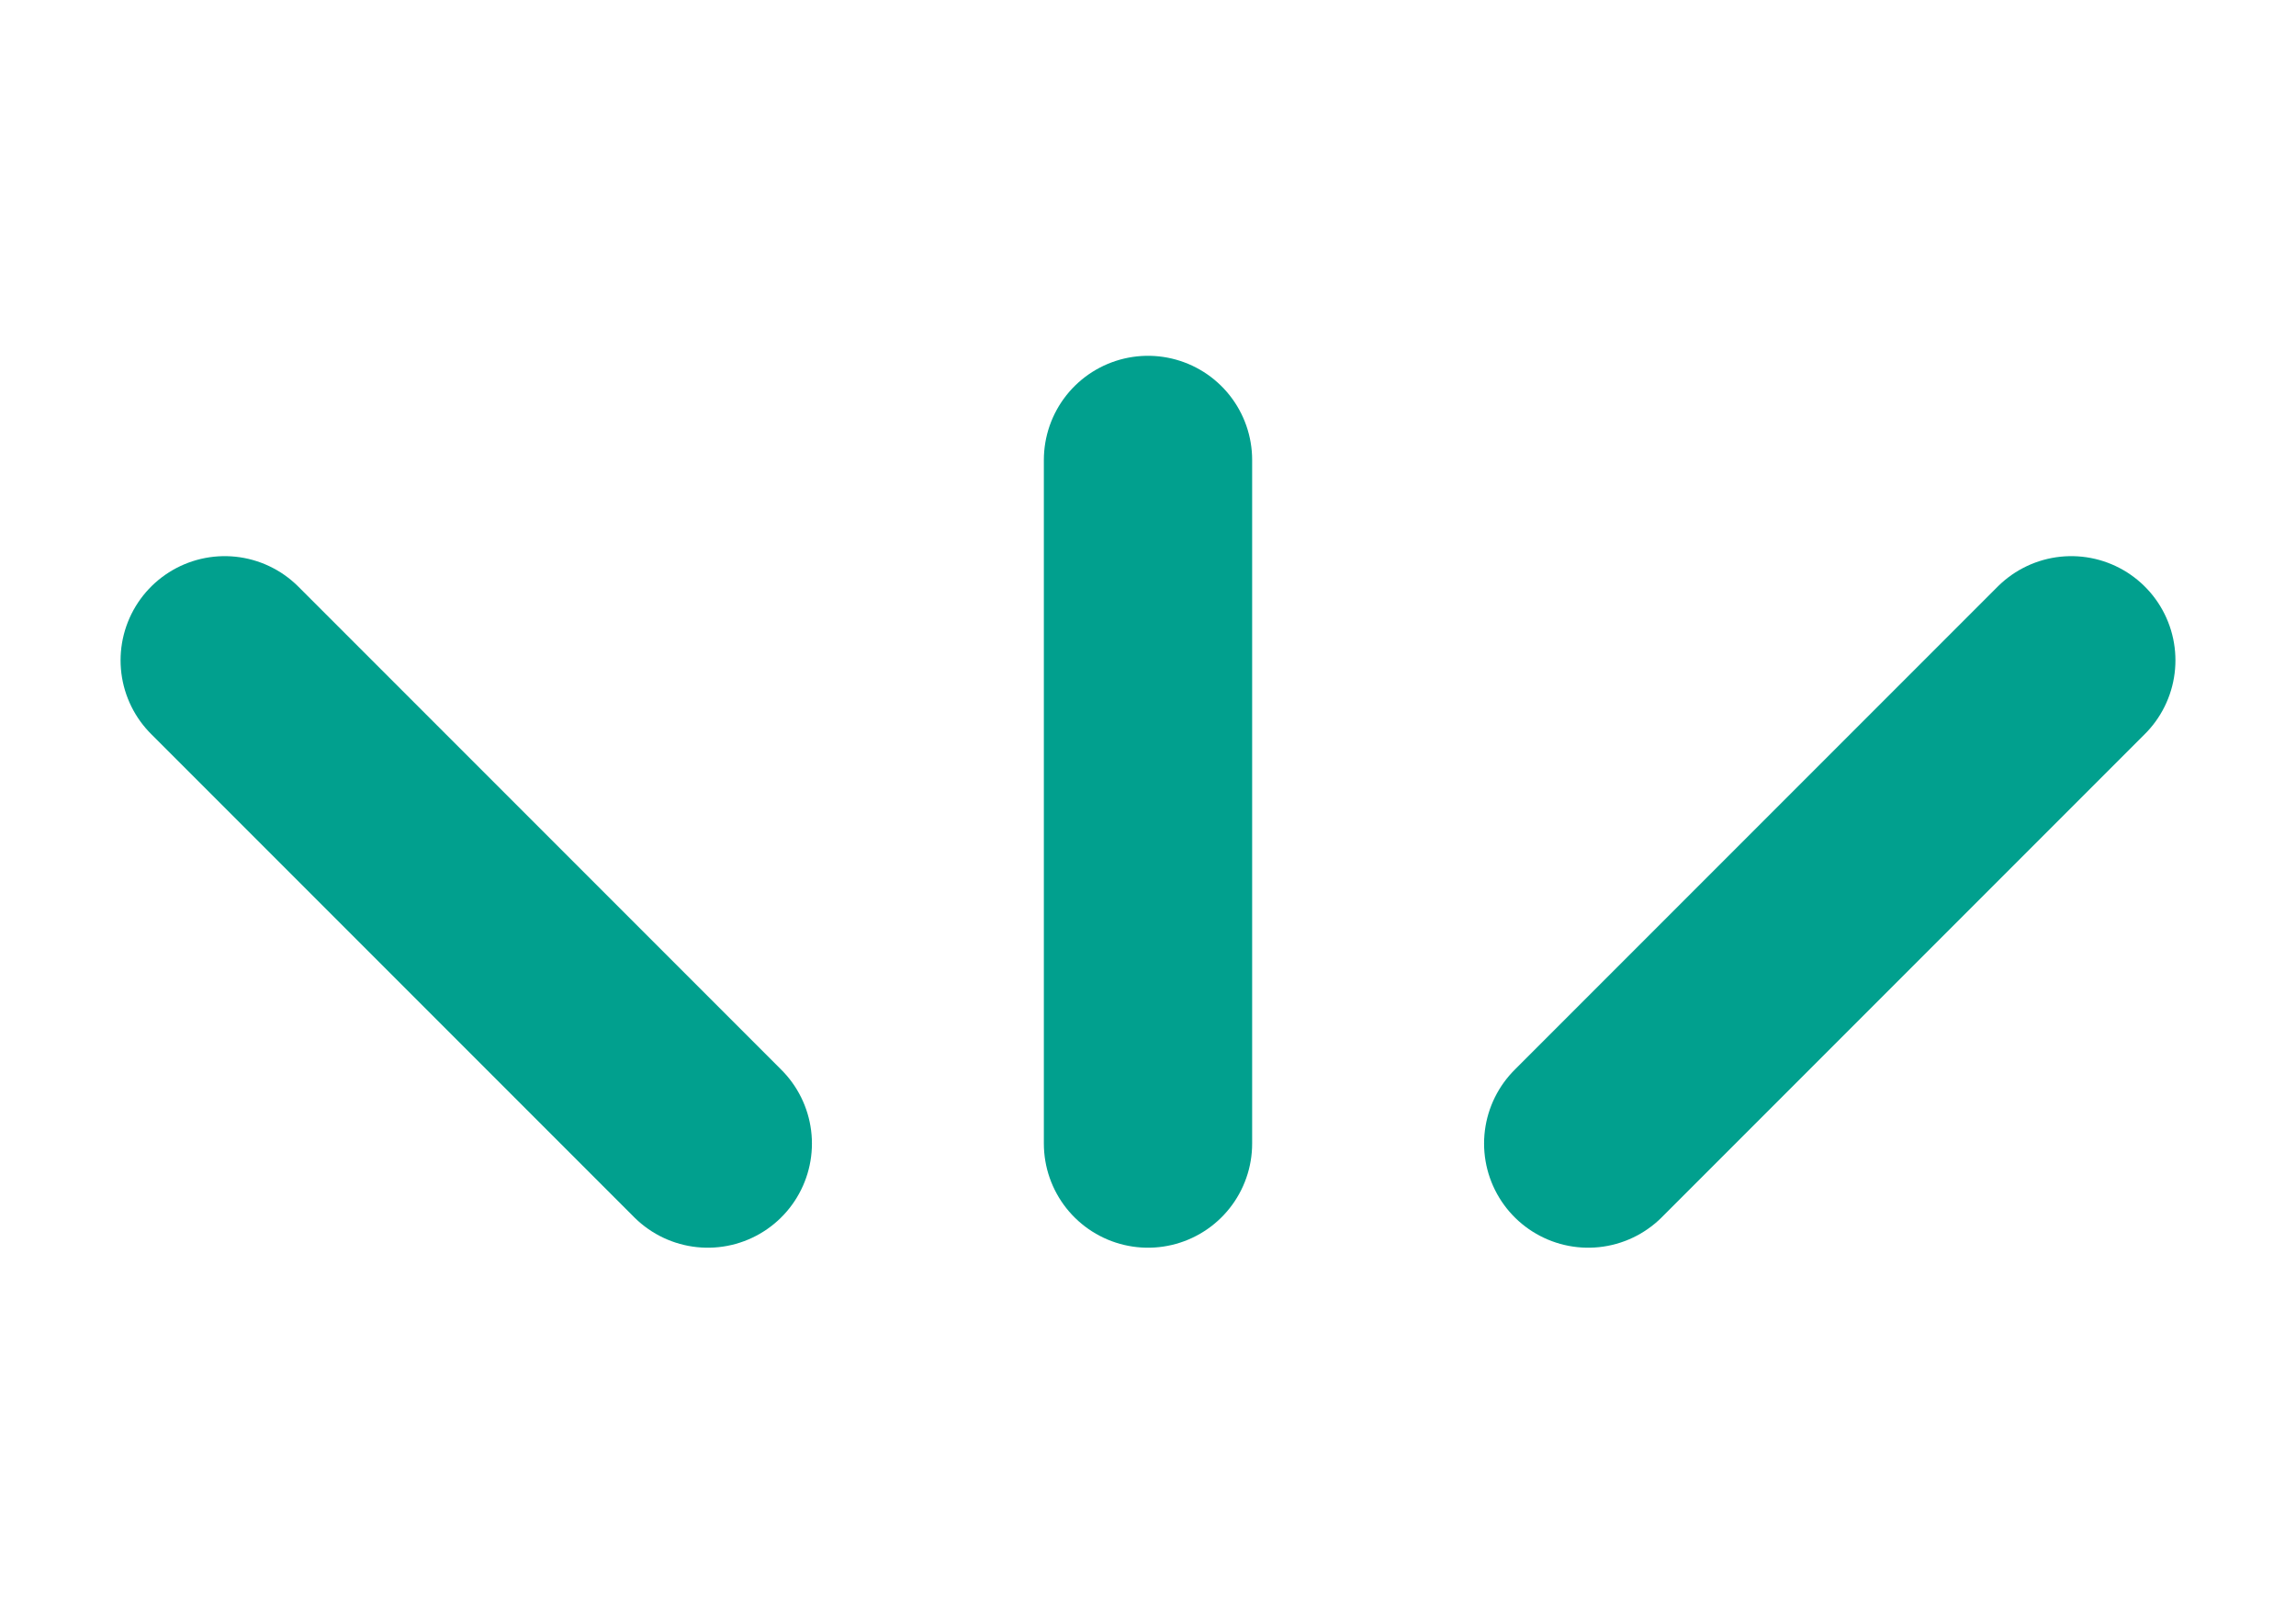
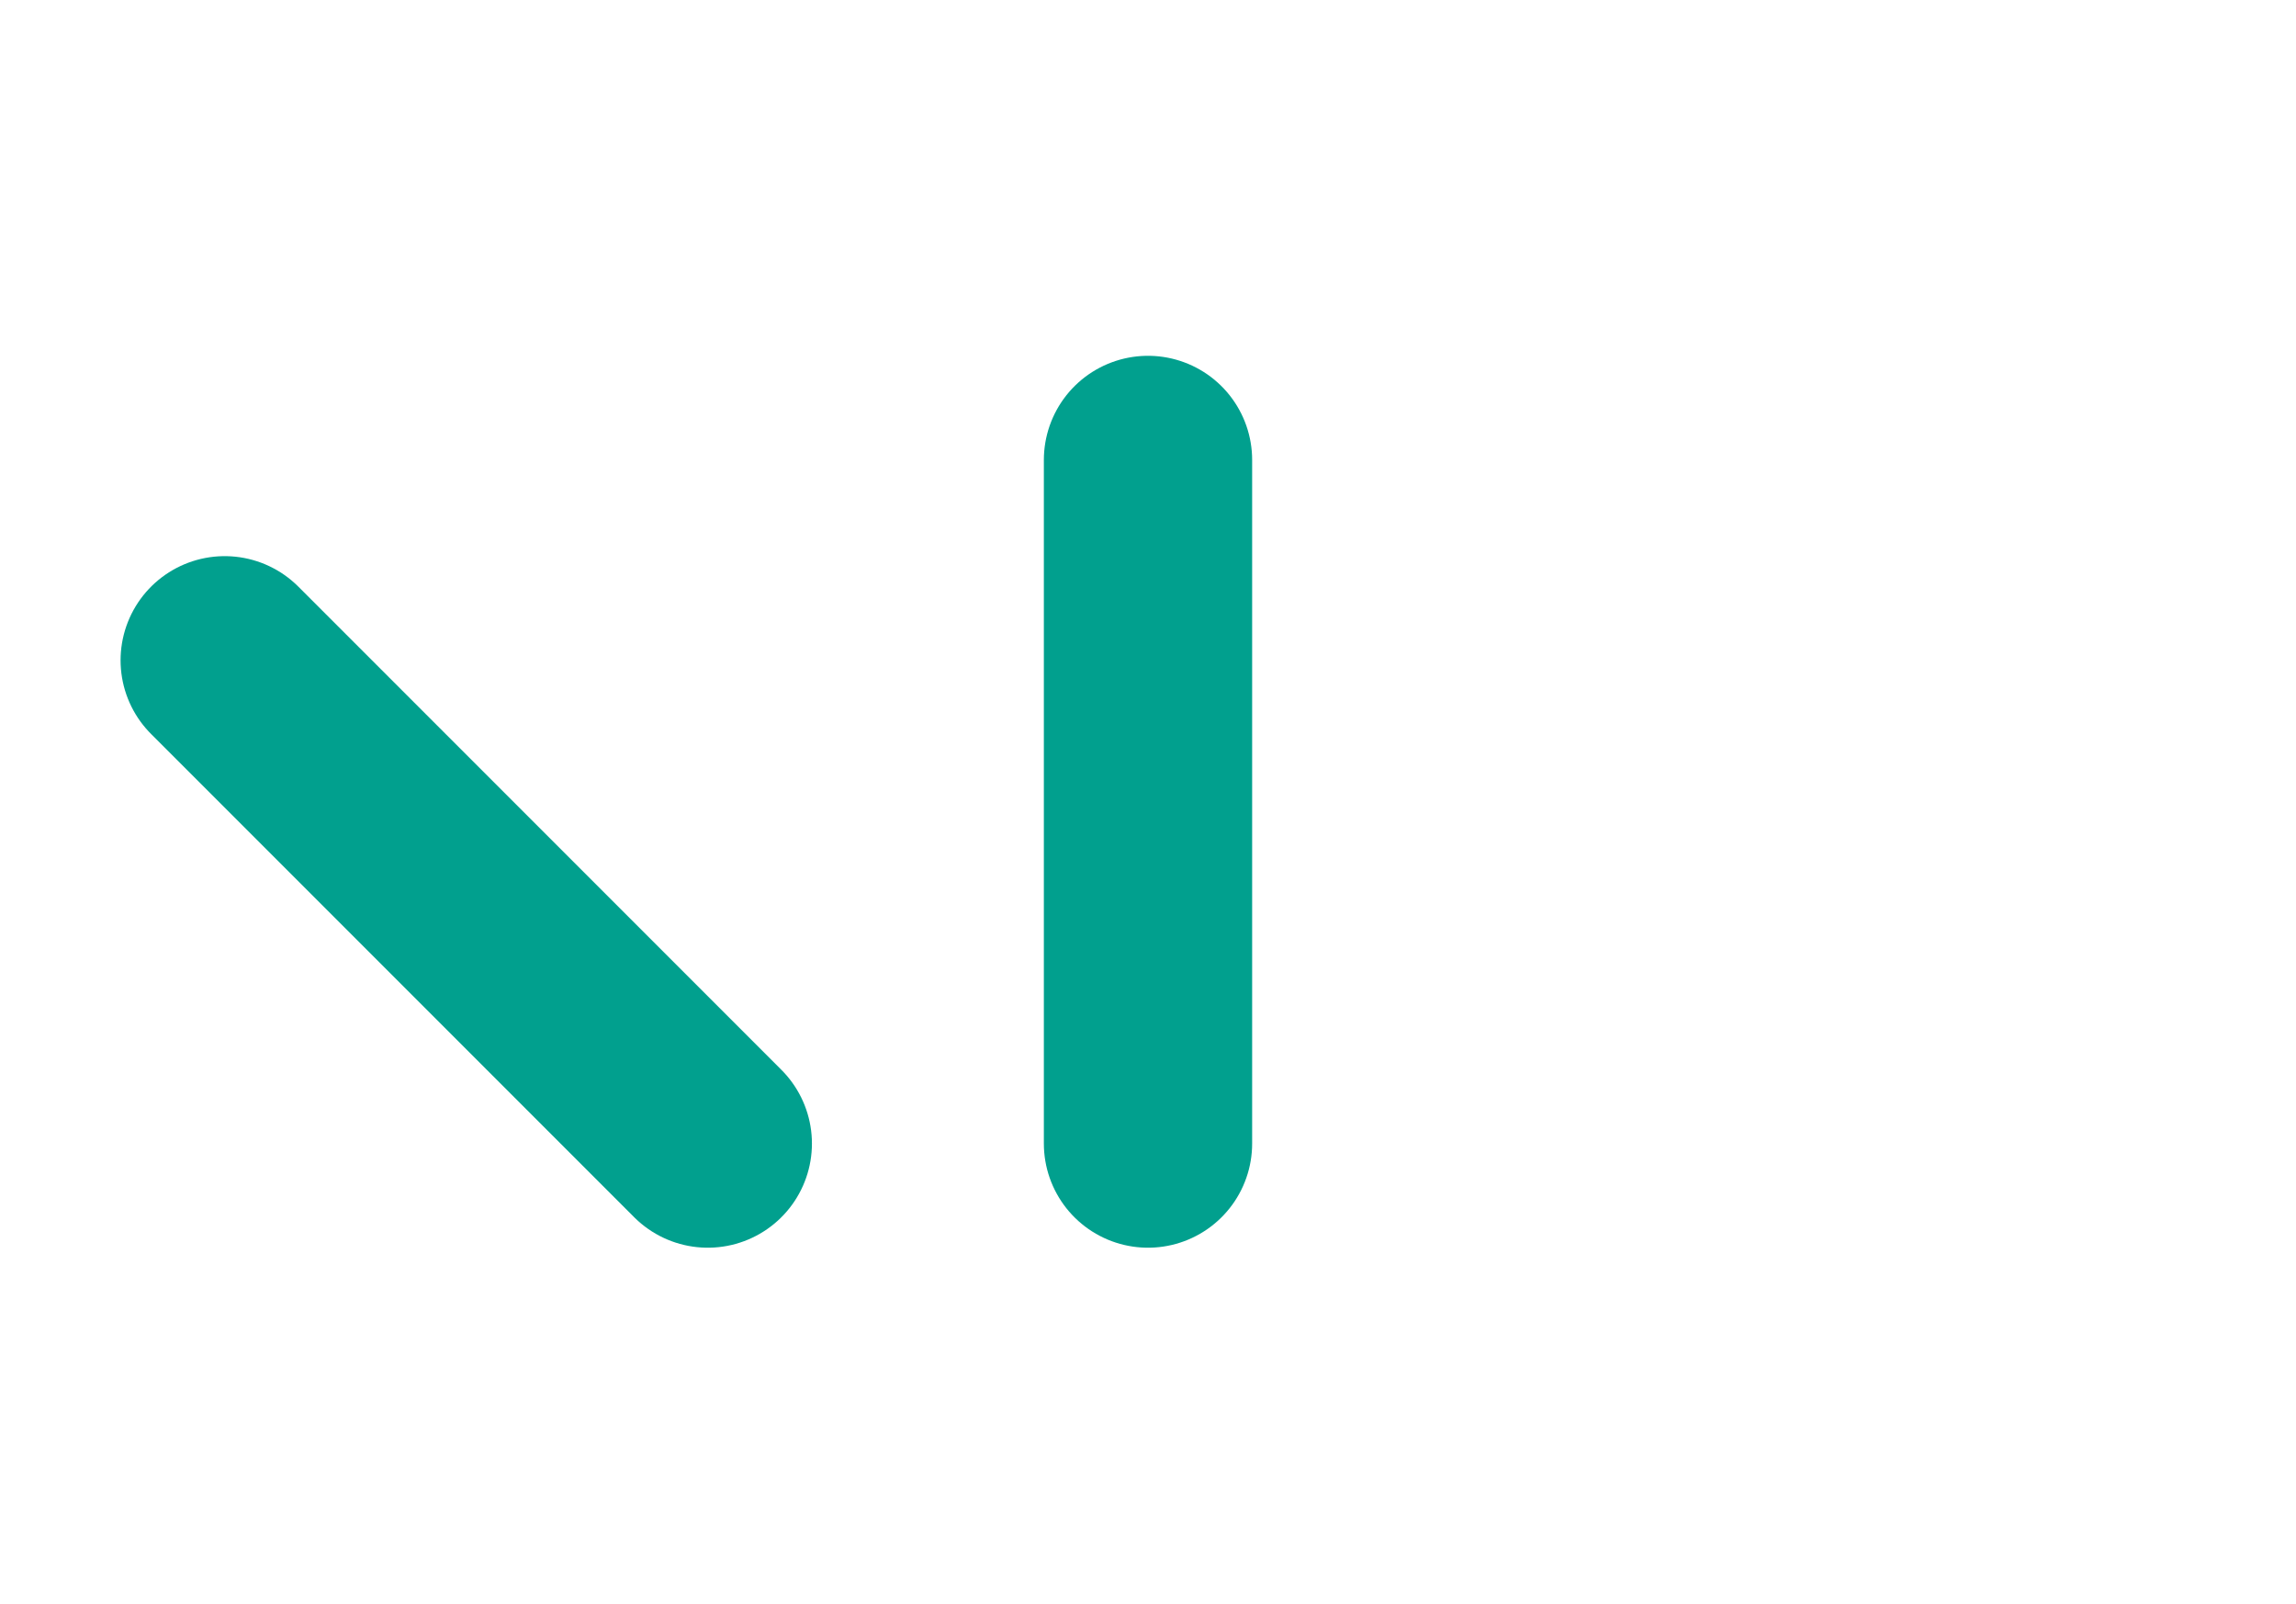
<svg xmlns="http://www.w3.org/2000/svg" id="_Слой_1" data-name="Слой 1" version="1.1" viewBox="0 0 573.2 400.3">
  <defs>
    <style> .cls-1 { fill: none; stroke: #01a08e; stroke-linecap: round; stroke-linejoin: round; stroke-width: 52px; } </style>
  </defs>
  <line class="cls-1" x1="286.6" y1="114.8" x2="286.6" y2="285.4" />
  <line class="cls-1" x1="56.1" y1="164.8" x2="176.7" y2="285.4" />
-   <line class="cls-1" x1="517.1" y1="164.8" x2="396.5" y2="285.4" />
</svg>